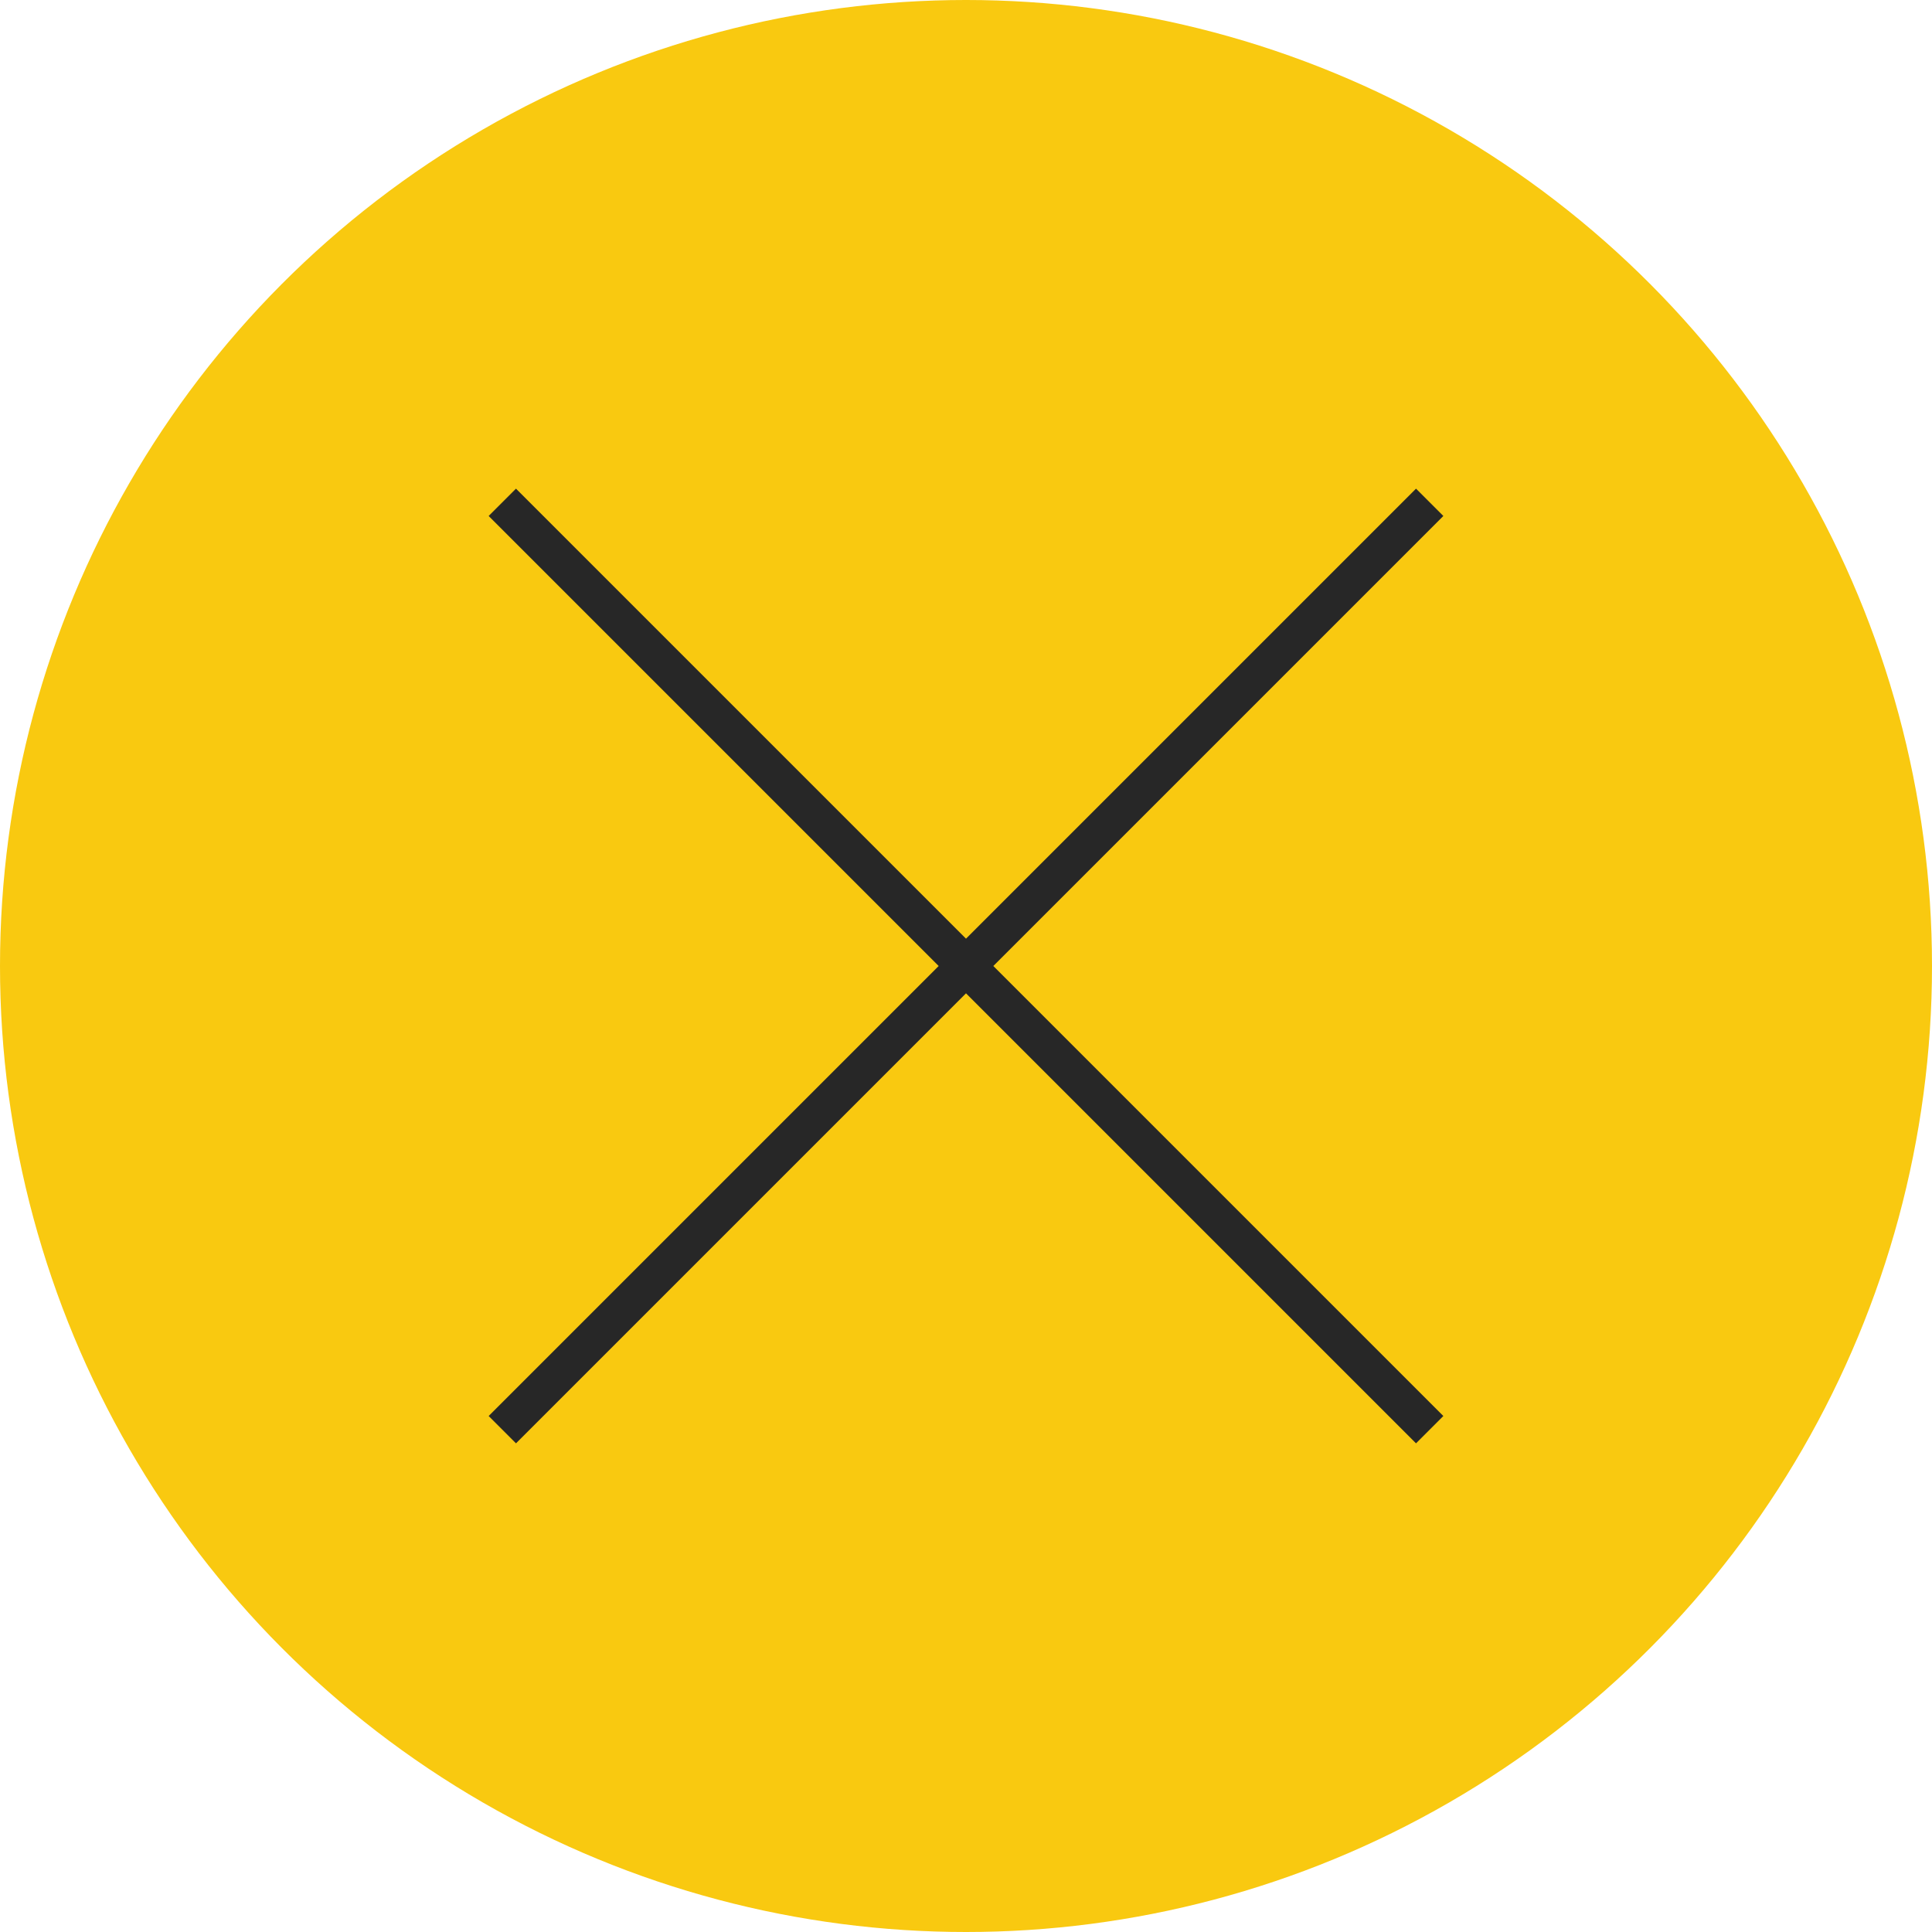
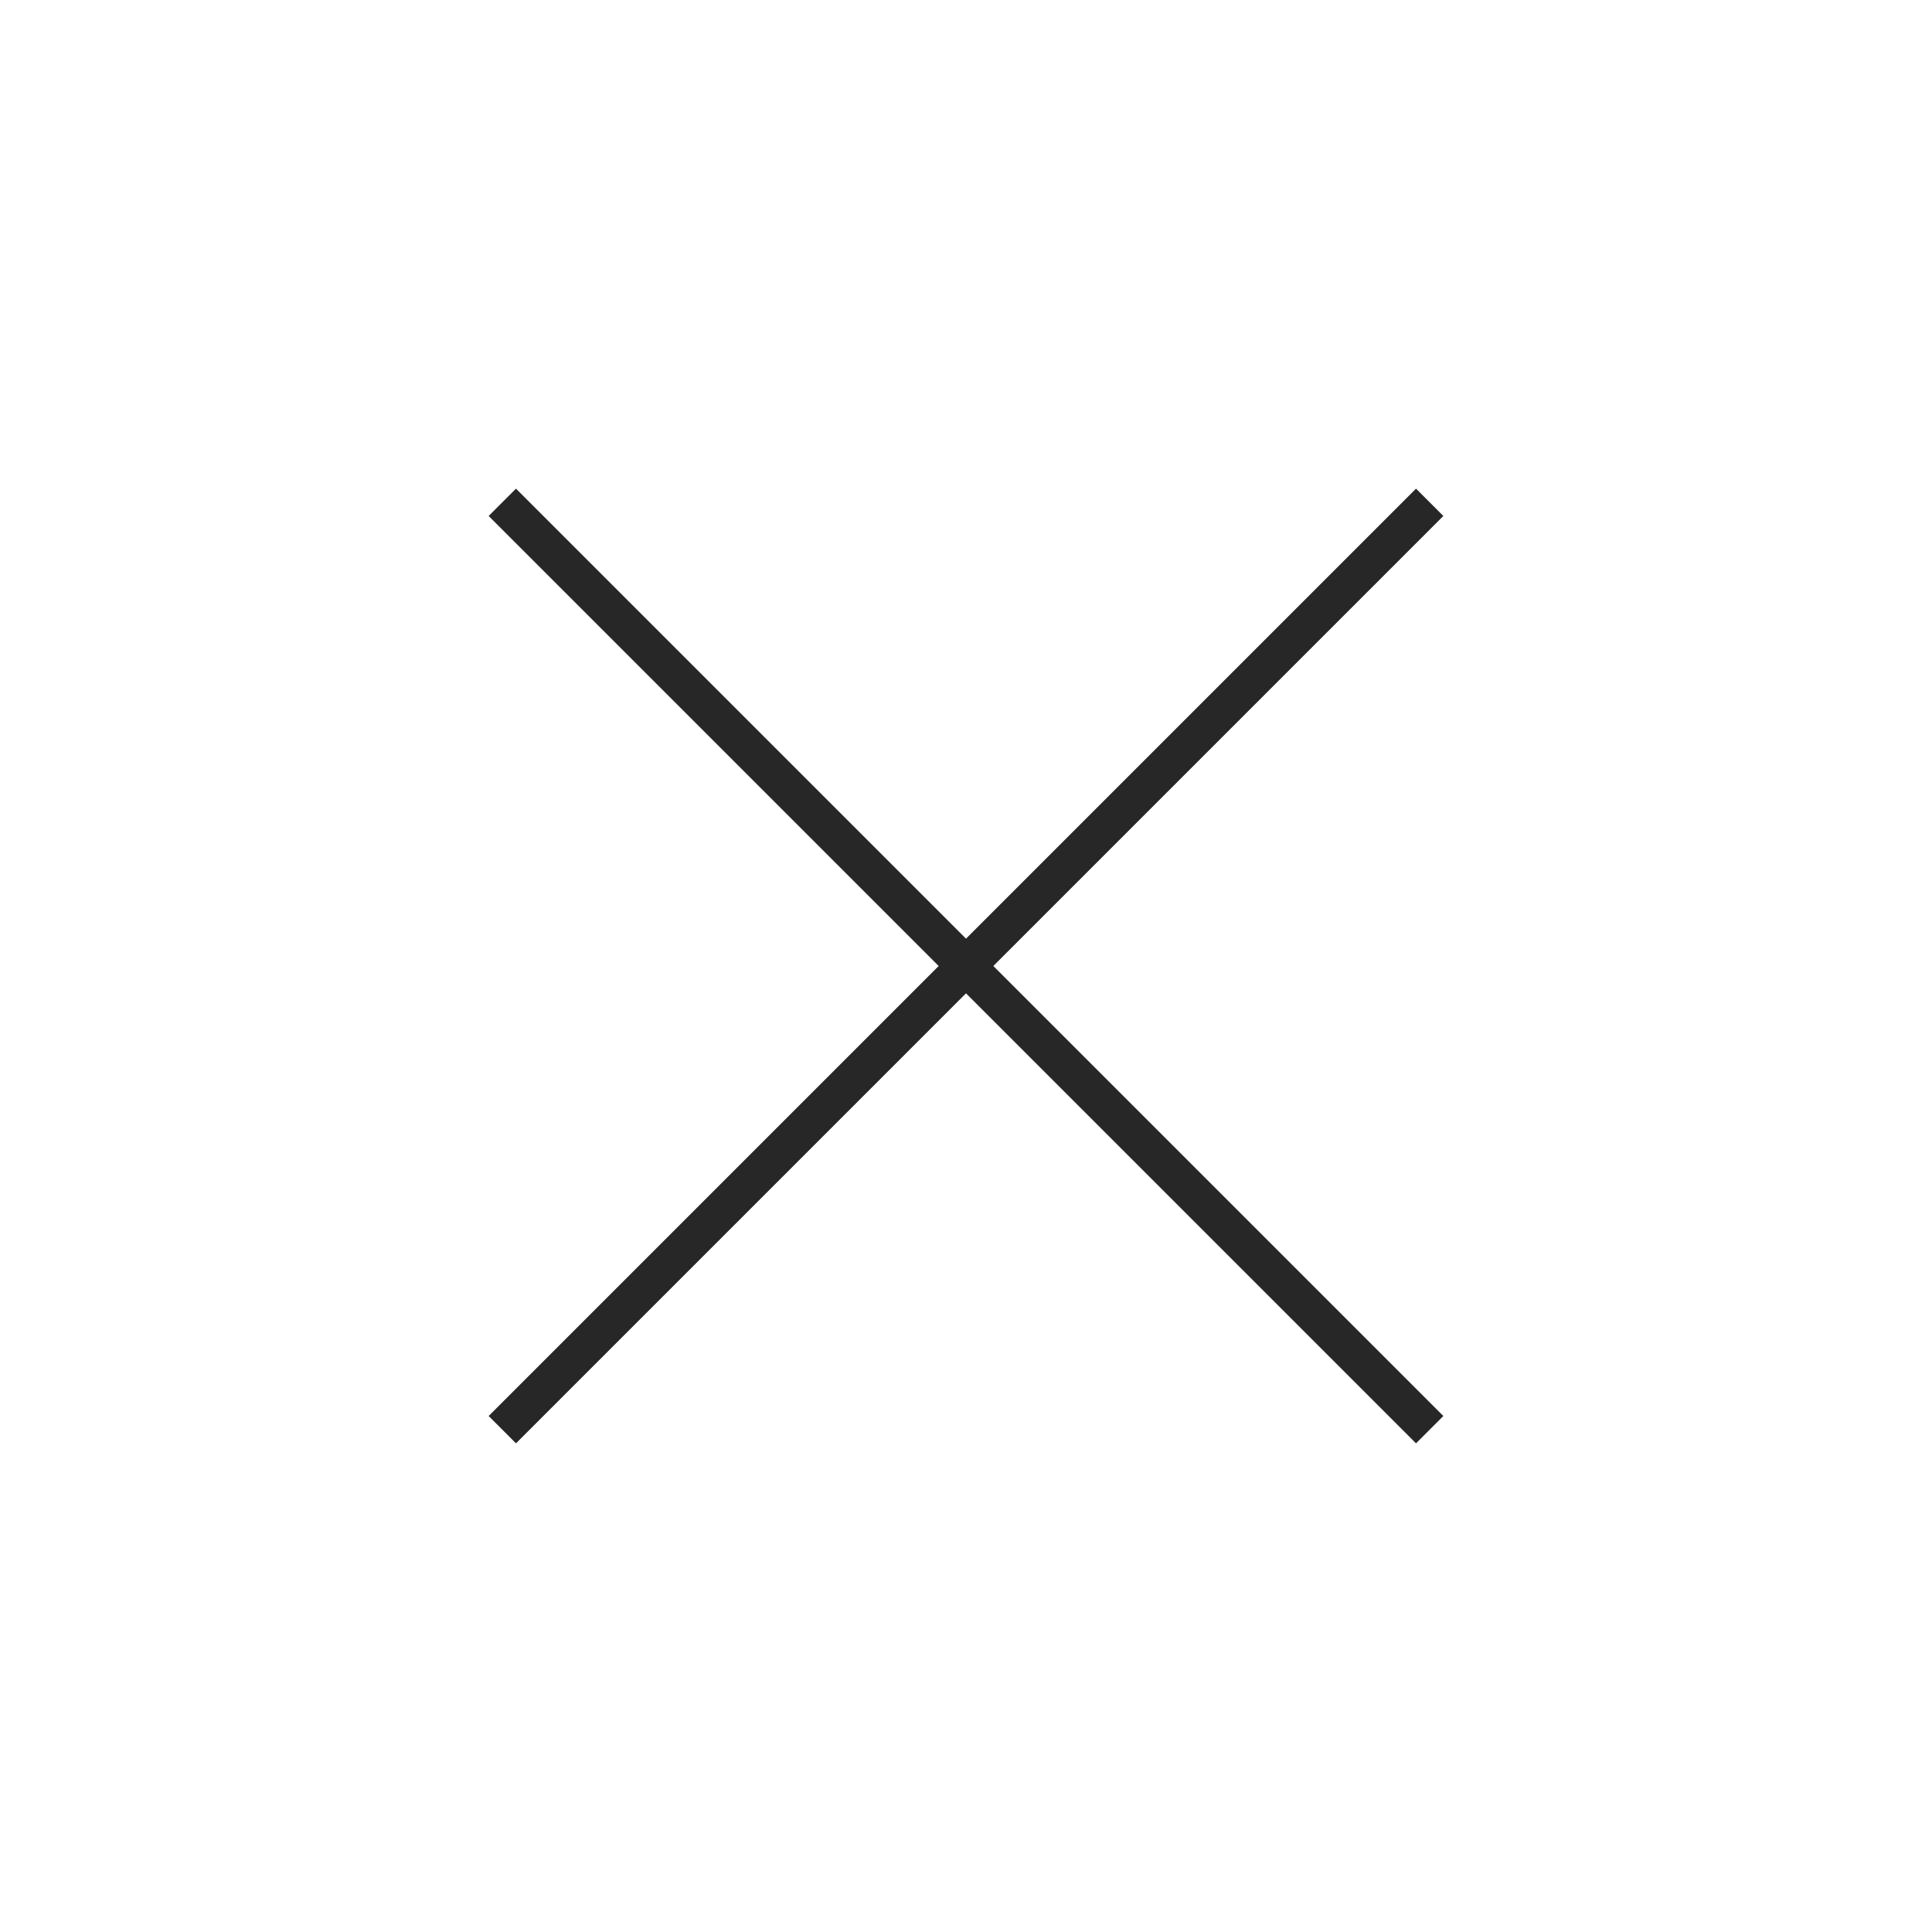
<svg xmlns="http://www.w3.org/2000/svg" width="50" height="50" viewBox="0 0 50 50" fill="none">
-   <circle cx="25" cy="25" r="25" fill="#F9C910" />
  <path d="M13 13L37 37M37 13L13 37" stroke="#272727" />
</svg>